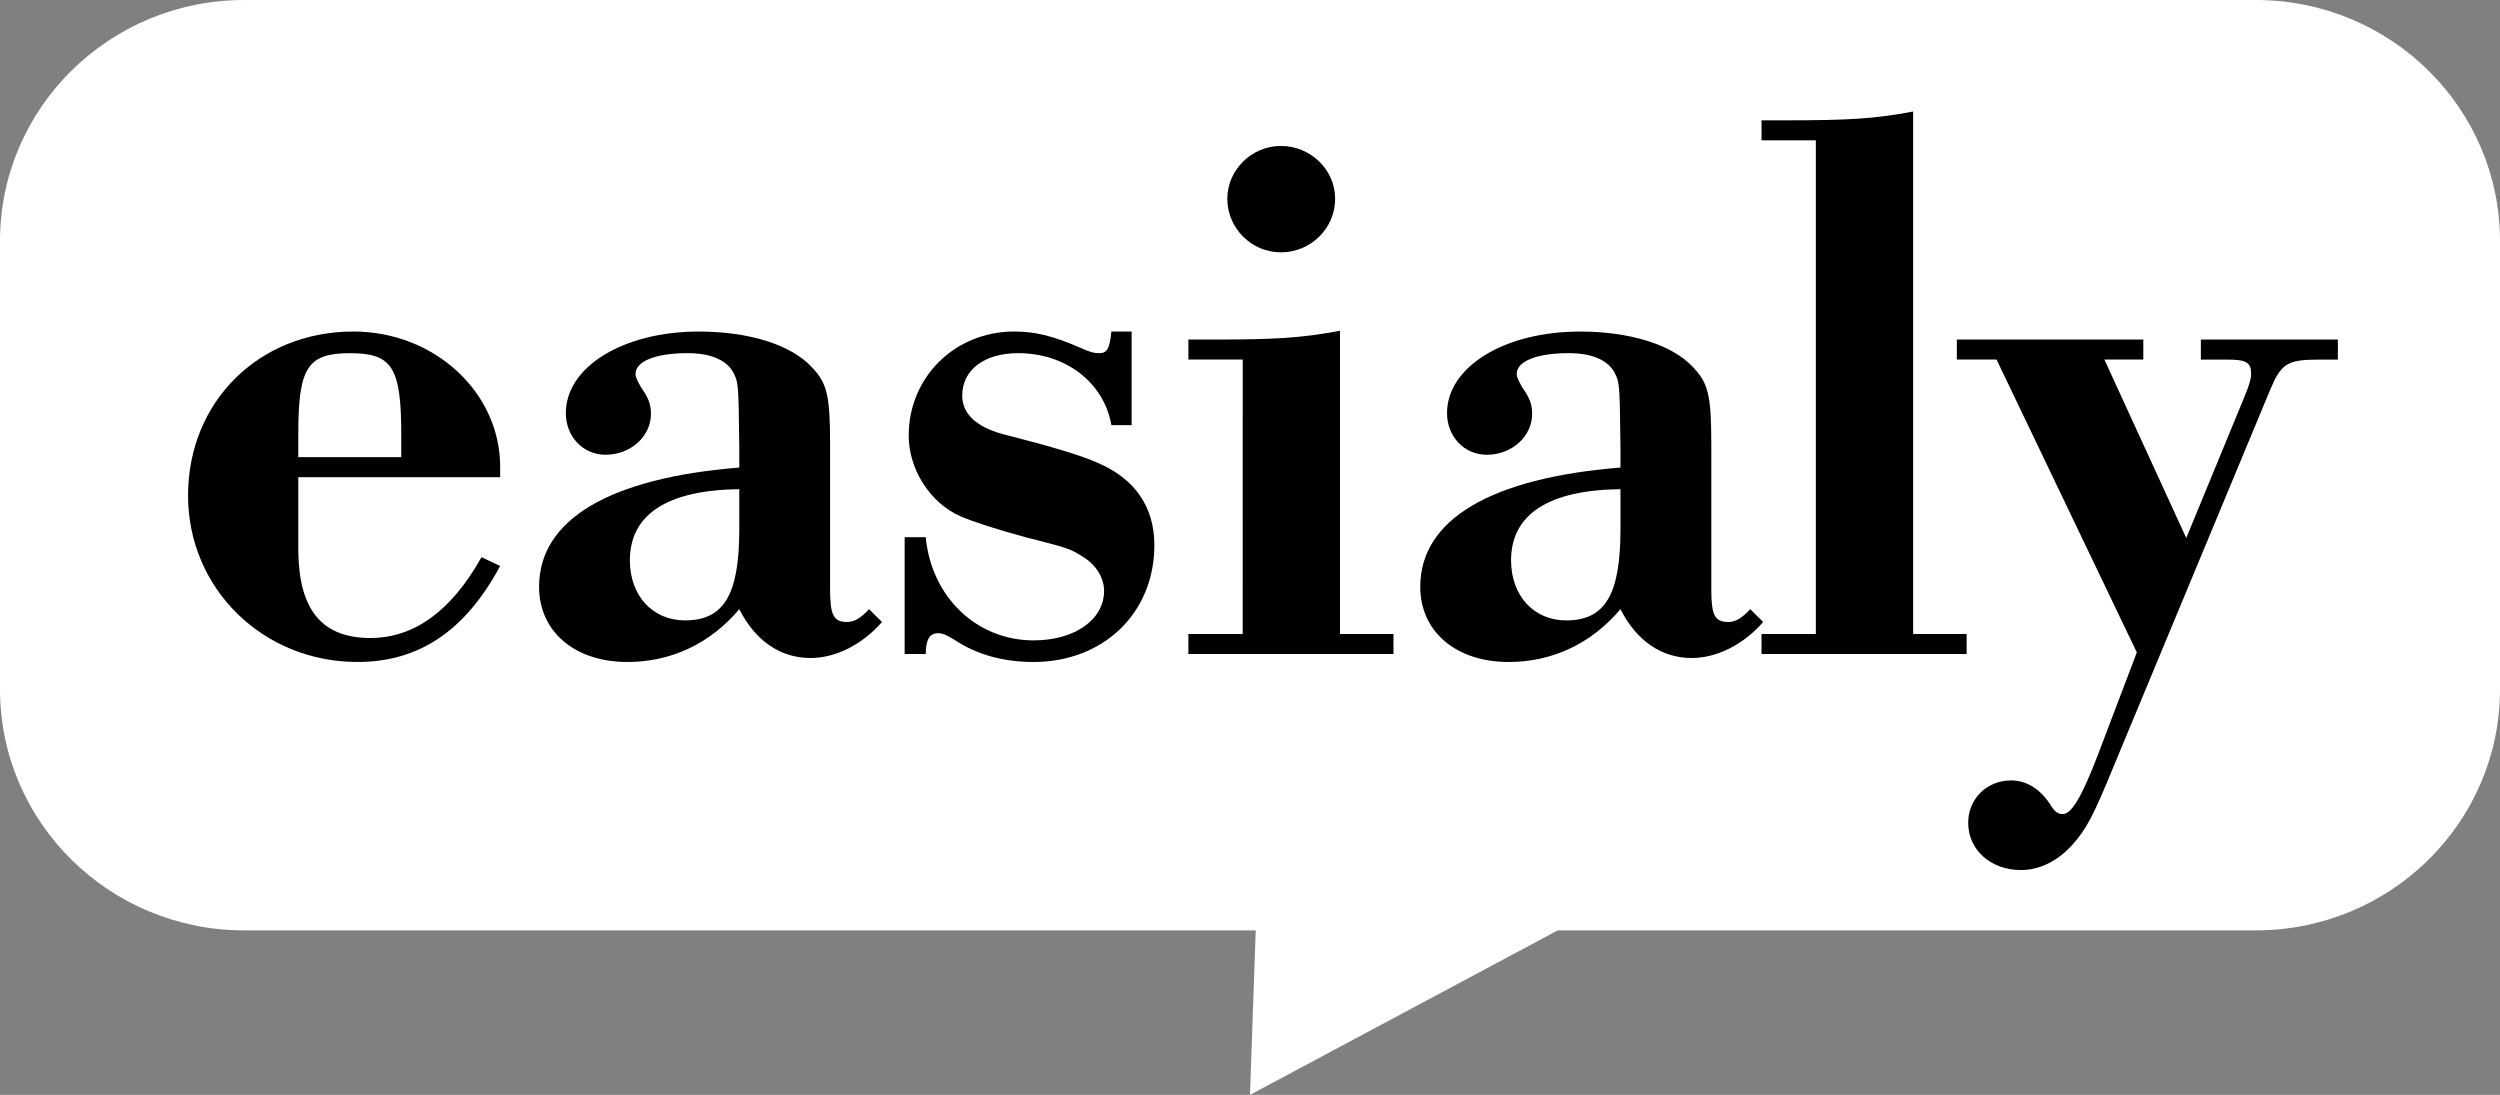
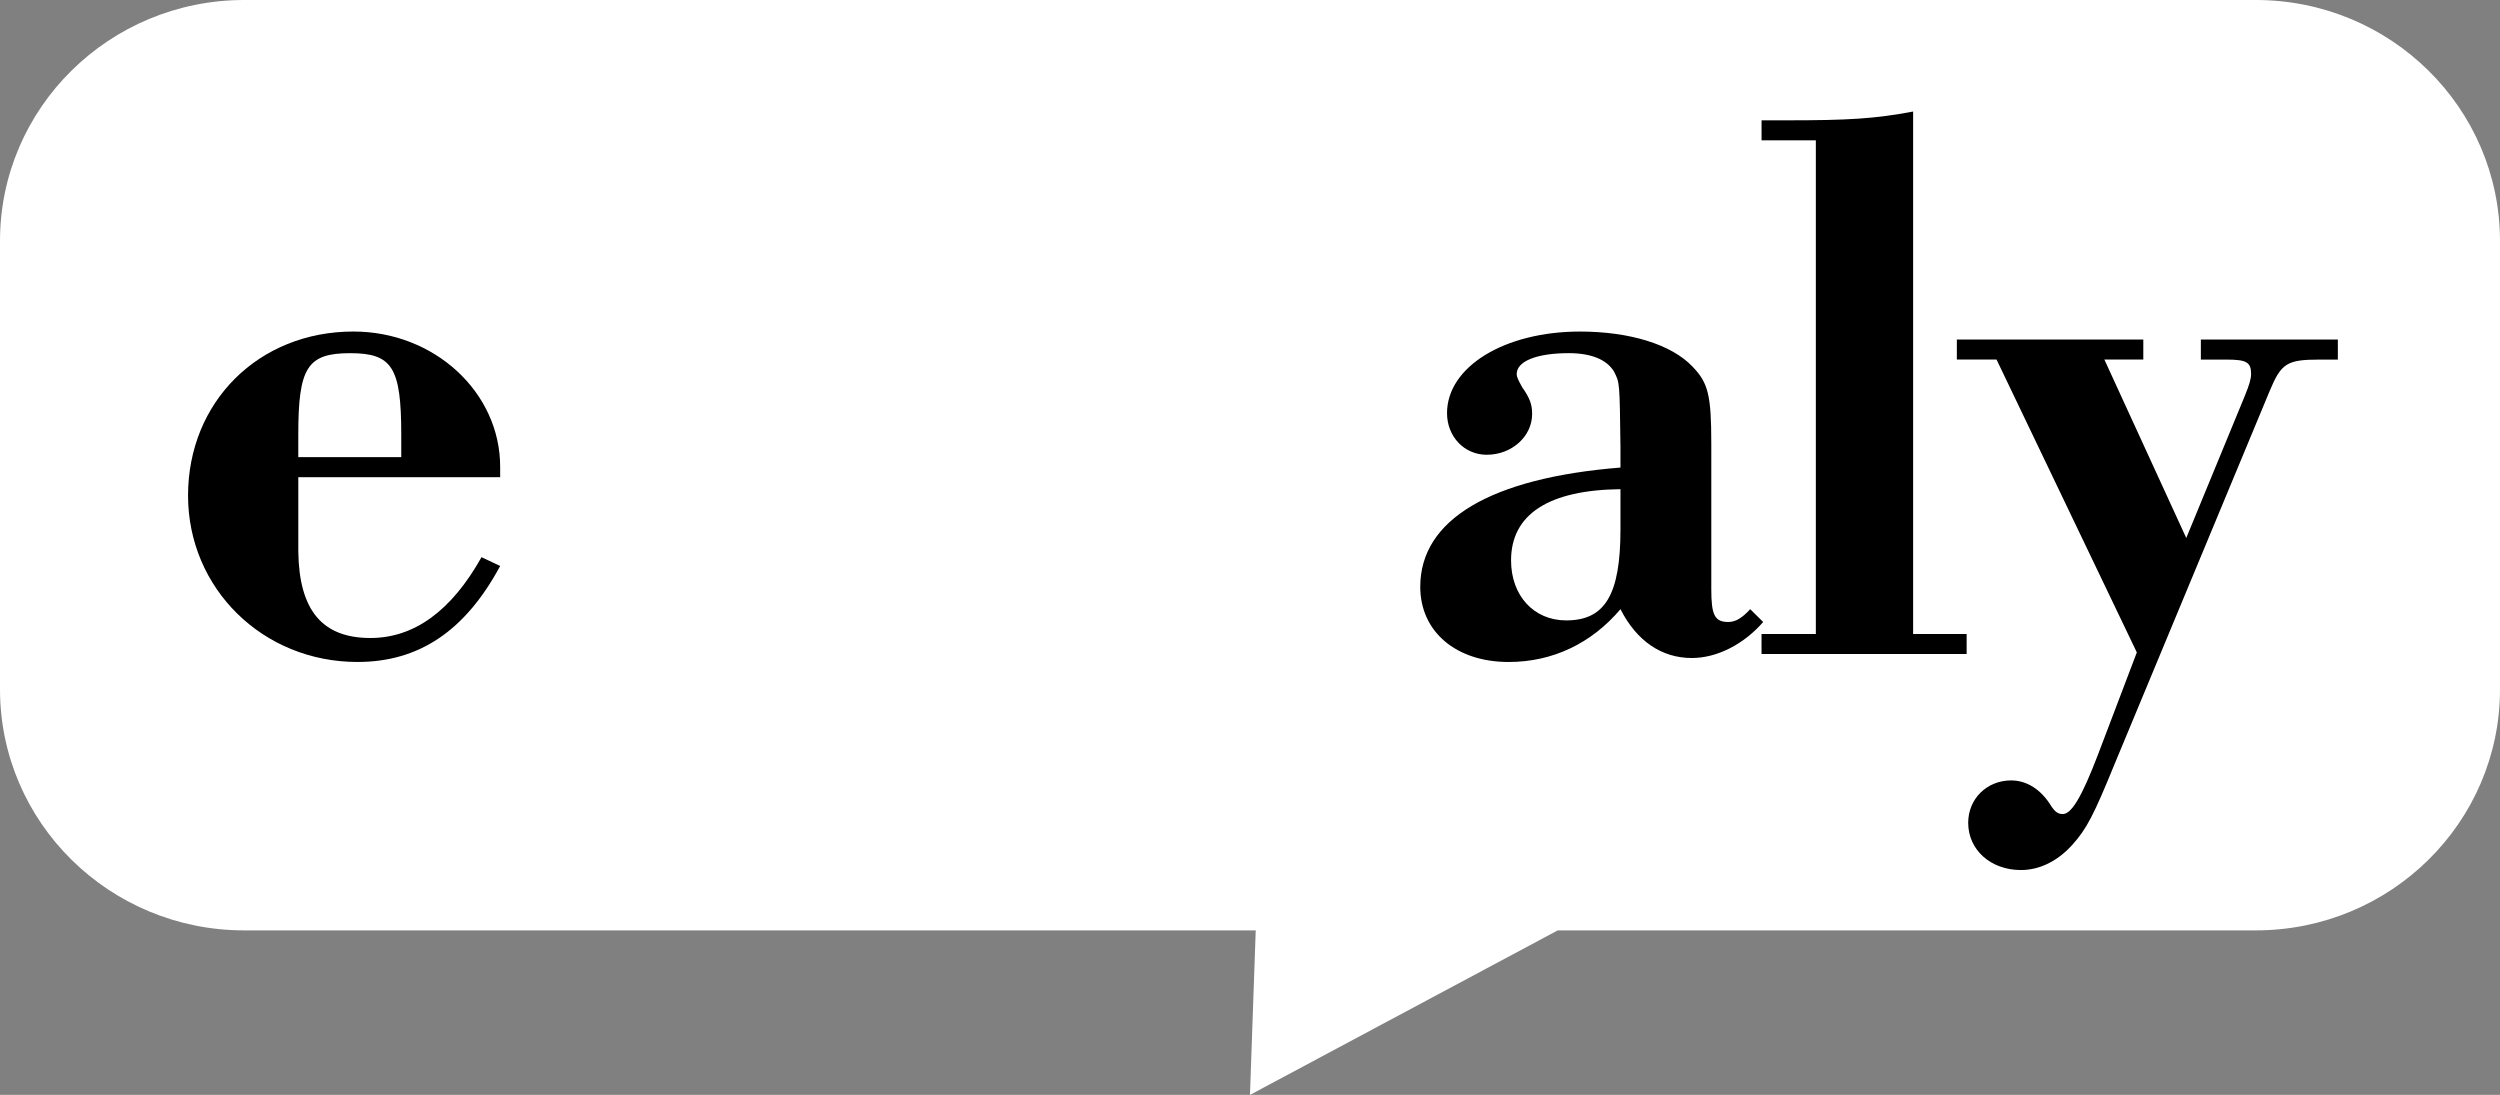
<svg xmlns="http://www.w3.org/2000/svg" width="137" height="60" viewBox="0 0 137 60" fill="none">
  <rect x="0" y="0" width="137" height="60" fill="#808080" stroke="none" />
  <path d="M123.615 0H13.385C5.993 0 0 5.914 0 13.209V37.774C0 45.07 5.993 50.985 13.385 50.985H68.814L68.499 60L85.364 50.985H123.615C131.007 50.985 137 45.07 137 37.774V13.21C136.999 5.914 131.007 0 123.615 0Z" fill="white" />
  <path d="M16.347 26.149V27.113V30.227C16.392 33.471 17.68 34.962 20.3 34.962C22.7 34.962 24.743 33.471 26.387 30.533L27.409 31.016C25.498 34.568 22.966 36.276 19.59 36.276C14.392 36.276 10.305 32.242 10.305 27.157C10.305 22.027 14.169 18.168 19.367 18.168C23.809 18.168 27.409 21.5 27.409 25.579V26.149H16.347ZM21.989 25.052V23.826C21.989 20.143 21.501 19.354 19.19 19.354C16.834 19.354 16.346 20.143 16.346 23.826V25.052H21.989Z" fill="black" />
-   <path d="M48.333 34.085C47.267 35.313 45.8 36.059 44.423 36.059C42.779 36.059 41.402 35.138 40.513 33.383C38.915 35.27 36.782 36.277 34.383 36.277C31.496 36.277 29.541 34.611 29.541 32.155C29.541 28.472 33.406 26.192 40.513 25.622V24.527C40.469 20.888 40.469 20.975 40.158 20.361C39.759 19.704 38.915 19.353 37.671 19.353C35.938 19.353 34.827 19.792 34.827 20.493C34.827 20.668 34.916 20.844 35.138 21.238C35.539 21.808 35.672 22.159 35.672 22.686C35.672 23.913 34.561 24.921 33.184 24.921C31.941 24.921 31.008 23.913 31.008 22.641C31.008 20.098 34.162 18.169 38.293 18.169C41.003 18.169 43.313 18.87 44.467 20.098C45.313 20.976 45.489 21.634 45.489 24.308V32.288C45.489 33.691 45.668 34.085 46.422 34.085C46.823 34.085 47.178 33.866 47.623 33.383L48.333 34.085ZM40.513 26.807C36.605 26.851 34.517 28.167 34.517 30.709C34.517 32.639 35.76 33.998 37.538 33.998C39.669 33.998 40.513 32.594 40.513 28.999V26.807Z" fill="black" />
-   <path d="M62.014 23.299H60.904C60.504 20.975 58.416 19.353 55.796 19.353C53.93 19.353 52.73 20.273 52.73 21.677C52.73 22.729 53.575 23.475 55.262 23.869C57.662 24.482 59.261 24.965 60.149 25.36C62.193 26.237 63.259 27.771 63.259 29.876C63.259 33.602 60.46 36.277 56.639 36.277C54.996 36.277 53.529 35.882 52.286 35.05C51.842 34.786 51.664 34.7 51.398 34.7C50.953 34.7 50.731 35.05 50.731 35.84H49.575V29.438H50.73C51.042 32.725 53.529 35.093 56.639 35.093C58.905 35.093 60.504 33.953 60.504 32.375C60.504 31.673 60.06 30.928 59.305 30.49C58.638 30.051 58.416 30.008 56.194 29.438C54.729 29.042 53.352 28.603 52.641 28.297C50.952 27.551 49.797 25.71 49.797 23.868C49.797 20.667 52.33 18.168 55.572 18.168C56.683 18.168 57.66 18.387 59.171 19.046C59.748 19.308 59.97 19.353 60.237 19.353C60.681 19.353 60.814 19.089 60.903 18.168H62.013V23.299H62.014Z" fill="black" />
-   <path d="M68.101 19.704H65.124V18.608H66.501C69.877 18.608 71.343 18.519 73.431 18.126V34.743H76.363V35.84H65.123V34.743H68.1L68.101 19.704ZM73.166 10.891C73.166 12.513 71.832 13.828 70.189 13.828C68.589 13.828 67.257 12.513 67.257 10.891C67.257 9.312 68.59 7.998 70.189 7.998C71.832 7.997 73.166 9.312 73.166 10.891Z" fill="black" />
  <path d="M96.622 34.085C95.556 35.313 94.089 36.059 92.712 36.059C91.069 36.059 89.691 35.138 88.802 33.383C87.204 35.27 85.071 36.277 82.673 36.277C79.785 36.277 77.83 34.611 77.83 32.155C77.83 28.472 81.695 26.192 88.802 25.622V24.527C88.758 20.888 88.758 20.975 88.447 20.361C88.048 19.704 87.204 19.353 85.96 19.353C84.227 19.353 83.116 19.792 83.116 20.493C83.116 20.668 83.205 20.844 83.427 21.238C83.828 21.808 83.961 22.159 83.961 22.686C83.961 23.913 82.85 24.921 81.473 24.921C80.23 24.921 79.297 23.913 79.297 22.641C79.297 20.098 82.451 18.169 86.582 18.169C89.292 18.169 91.602 18.87 92.757 20.098C93.602 20.976 93.779 21.634 93.779 24.308V32.288C93.779 33.691 93.957 34.085 94.711 34.085C95.112 34.085 95.467 33.866 95.912 33.383L96.622 34.085ZM88.802 26.807C84.894 26.851 82.806 28.167 82.806 30.709C82.806 32.639 84.049 33.998 85.826 33.998C87.958 33.998 88.802 32.594 88.802 28.999V26.807Z" fill="black" />
  <path d="M99.509 7.69H96.533V6.594H97.91C101.286 6.594 102.751 6.507 104.839 6.112V34.743H107.772V35.839H96.532V34.743H99.508V7.69H99.509Z" fill="black" />
  <path d="M109.411 19.704H107.235V18.608H117.453V19.704H115.32L119.807 29.482L123.005 21.721C123.273 21.064 123.36 20.757 123.36 20.494C123.36 19.836 123.094 19.705 121.984 19.705H120.607V18.608H128.114V19.705H127.093C125.315 19.705 125.005 19.924 124.382 21.415L115.853 41.934C114.742 44.653 114.343 45.441 113.543 46.318C112.744 47.195 111.767 47.678 110.744 47.678C109.101 47.678 107.857 46.581 107.857 45.09C107.857 43.775 108.879 42.767 110.211 42.767C111.055 42.767 111.855 43.248 112.432 44.214C112.611 44.477 112.787 44.608 113.01 44.608C113.499 44.653 114.076 43.688 114.965 41.364L117.098 35.752L109.411 19.704Z" fill="black" />
</svg>